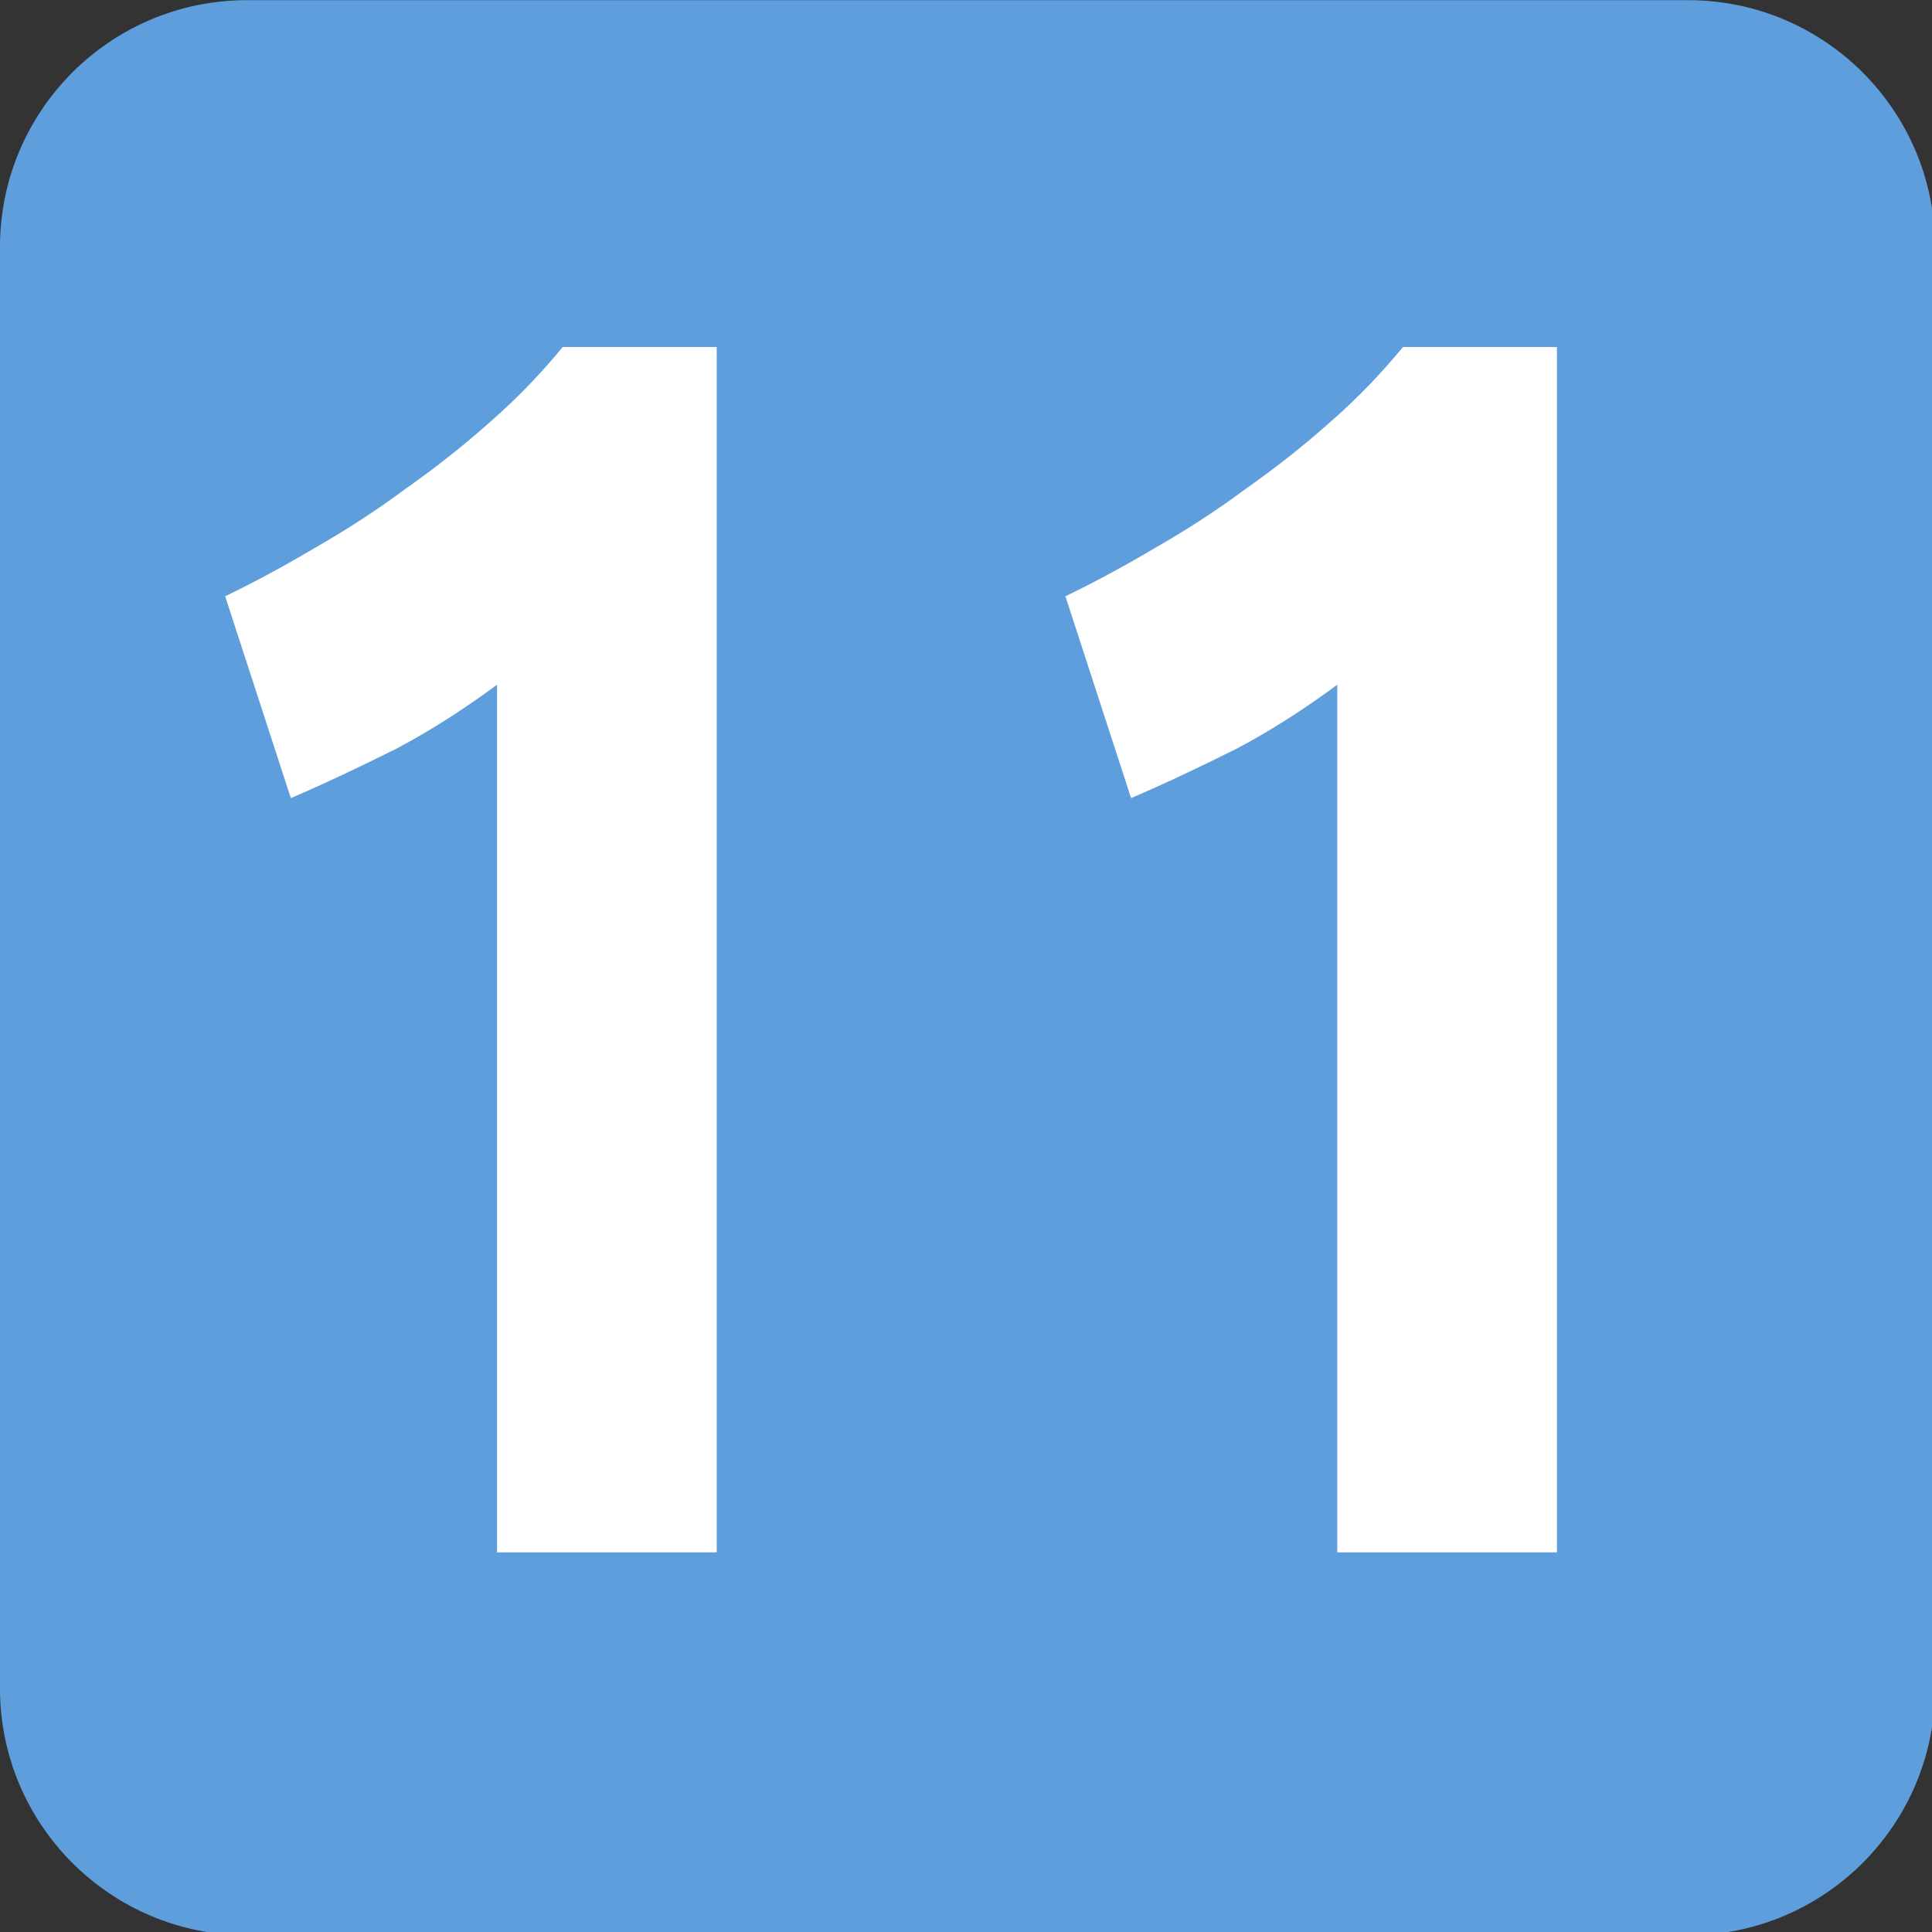
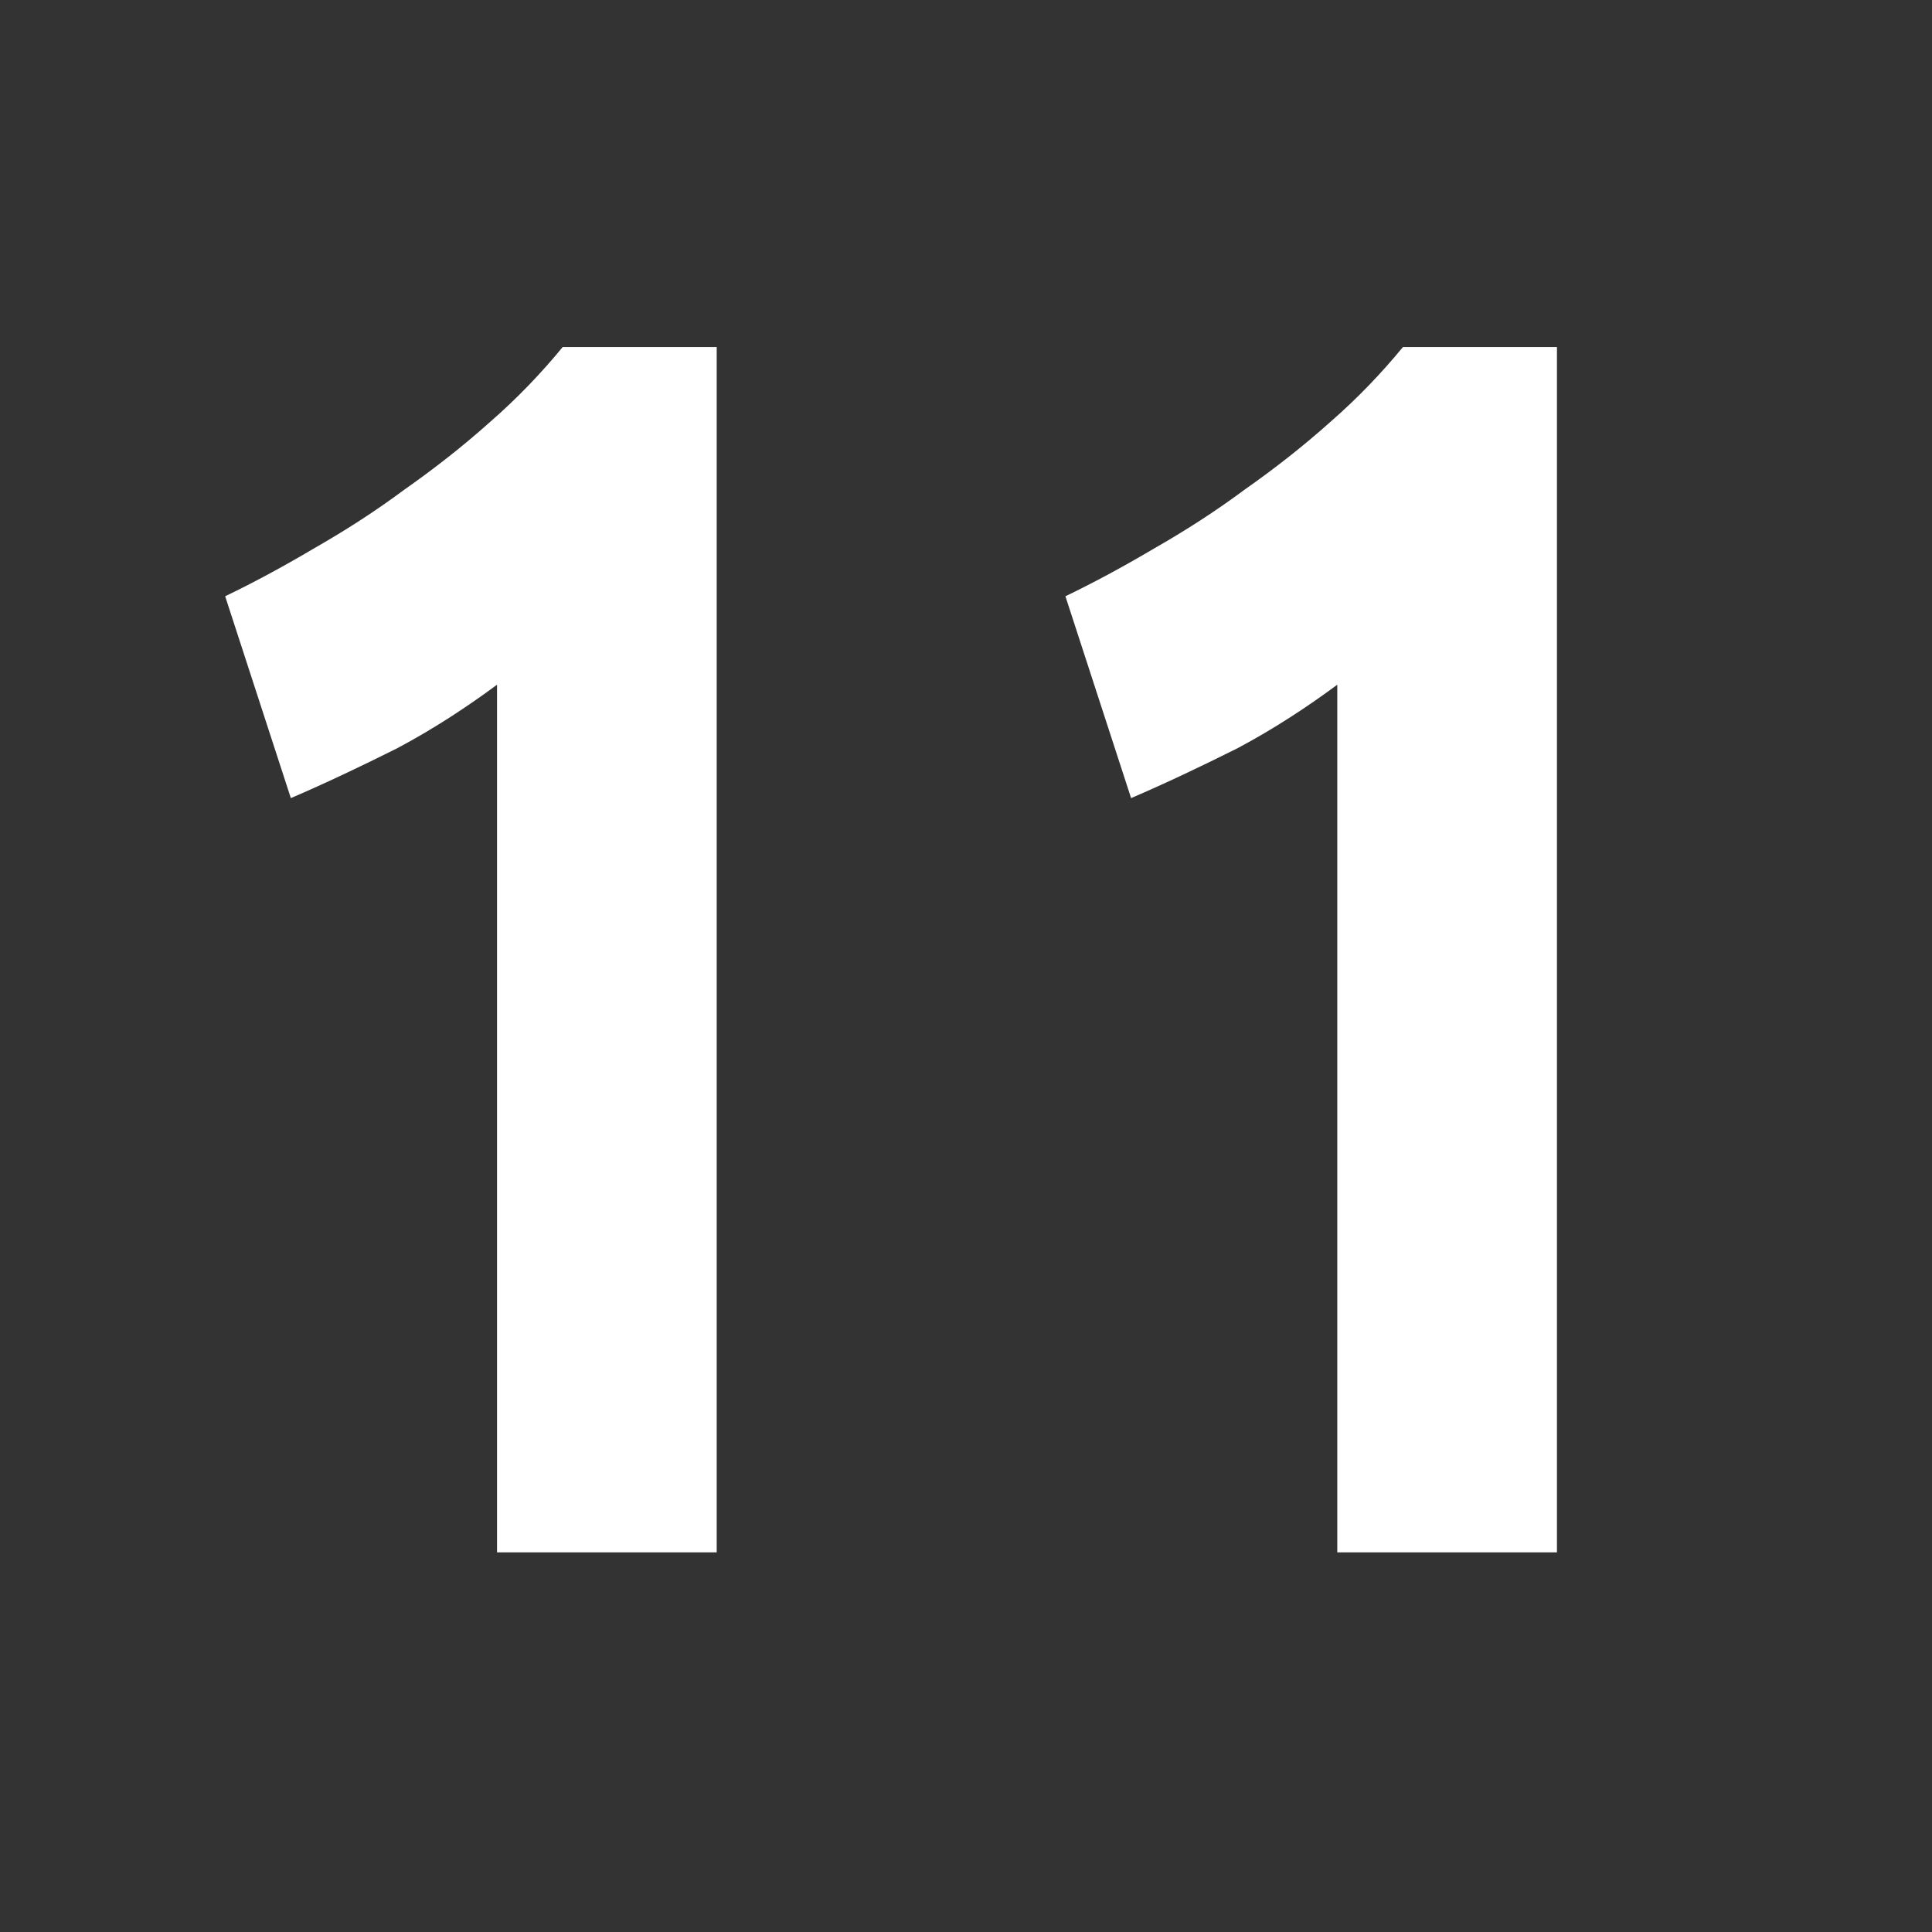
<svg xmlns="http://www.w3.org/2000/svg" width="177.429mm" height="177.429mm" viewBox="0 0 177.429 177.429" version="1.1" id="svg46146">
  <rect x="0" y="0" width="177.429" height="177.429" fill="#333333" stroke="none" />
  <defs id="defs46143" />
  <g id="layer1" transform="translate(-4.168,-60.491)">
-     <path id="path30137" style="fill:#5e9edc;fill-opacity:1;fill-rule:evenodd;stroke:none;stroke-width:50.329" d="m 82.76,38.906 c -47.184,0 -85.52,38.336 -85.52,85.52 v 499.561 c 0,47.184 38.336,85.52 85.52,85.52 H 582.32 c 47.184,0 85.52,-38.336 85.52,-85.52 V 124.426 c 0,-47.184 -38.336,-85.52 -85.52,-85.52 z" transform="matrix(0.265,0,0,0.265,4.898,50.197)" />
    <g style="fill:#ffffff;fill-opacity:1" id="g30145" transform="matrix(13.316,0,0,13.316,-18191.788,-4363.853)">
      <g id="use30141" transform="translate(1367.307,342.964)">
        <path style="stroke:none" d="m 0.719,-6.594 c 0.195,-0.094 0.398,-0.203 0.609,-0.328 0.219,-0.125 0.426,-0.258 0.625,-0.406 0.207,-0.145 0.406,-0.301 0.594,-0.469 0.188,-0.164 0.352,-0.336 0.5,-0.516 h 1.062 V 0 H 2.594 v -5.984 c -0.211,0.156 -0.438,0.305 -0.688,0.438 -0.25,0.125 -0.496,0.242 -0.734,0.344 z m 0,0" id="path53246" />
      </g>
      <g id="use30143" transform="translate(1373.102,342.964)">
        <path style="stroke:none" d="m 0.719,-6.594 c 0.195,-0.094 0.398,-0.203 0.609,-0.328 0.219,-0.125 0.426,-0.258 0.625,-0.406 0.207,-0.145 0.406,-0.301 0.594,-0.469 0.188,-0.164 0.352,-0.336 0.5,-0.516 h 1.062 V 0 H 2.594 v -5.984 c -0.211,0.156 -0.438,0.305 -0.688,0.438 -0.25,0.125 -0.496,0.242 -0.734,0.344 z m 0,0" id="path53250" />
      </g>
    </g>
  </g>
</svg>